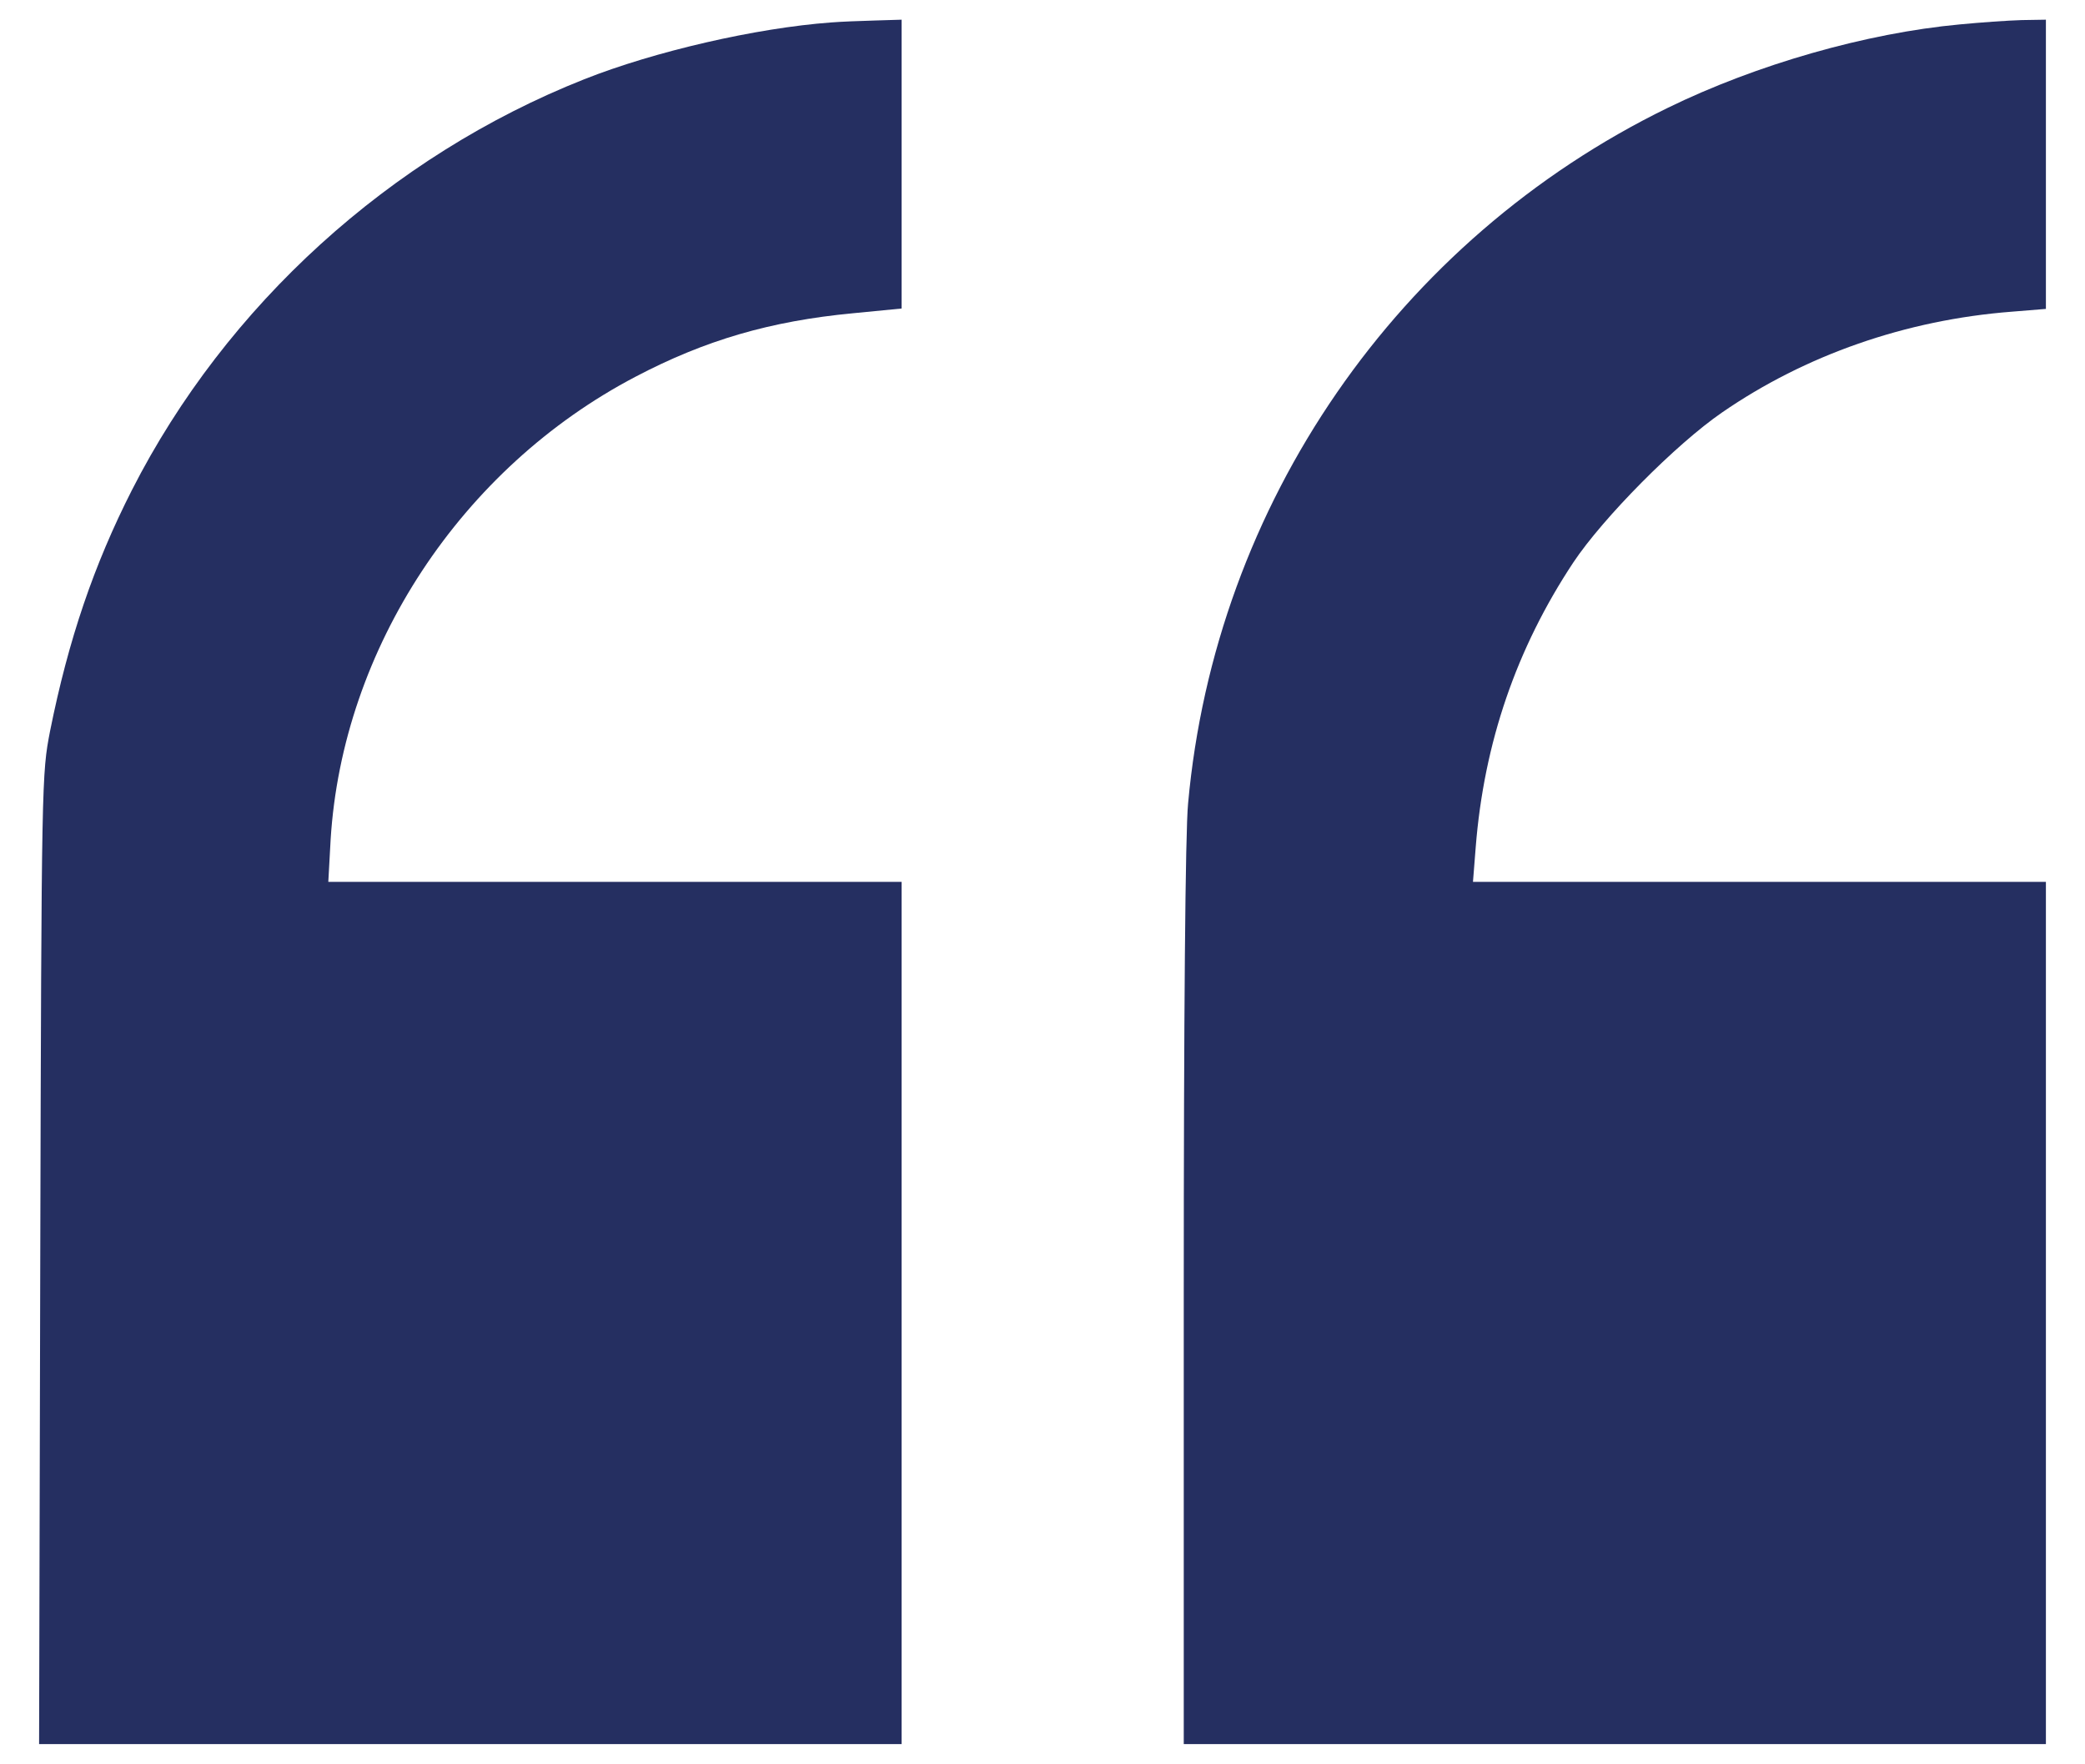
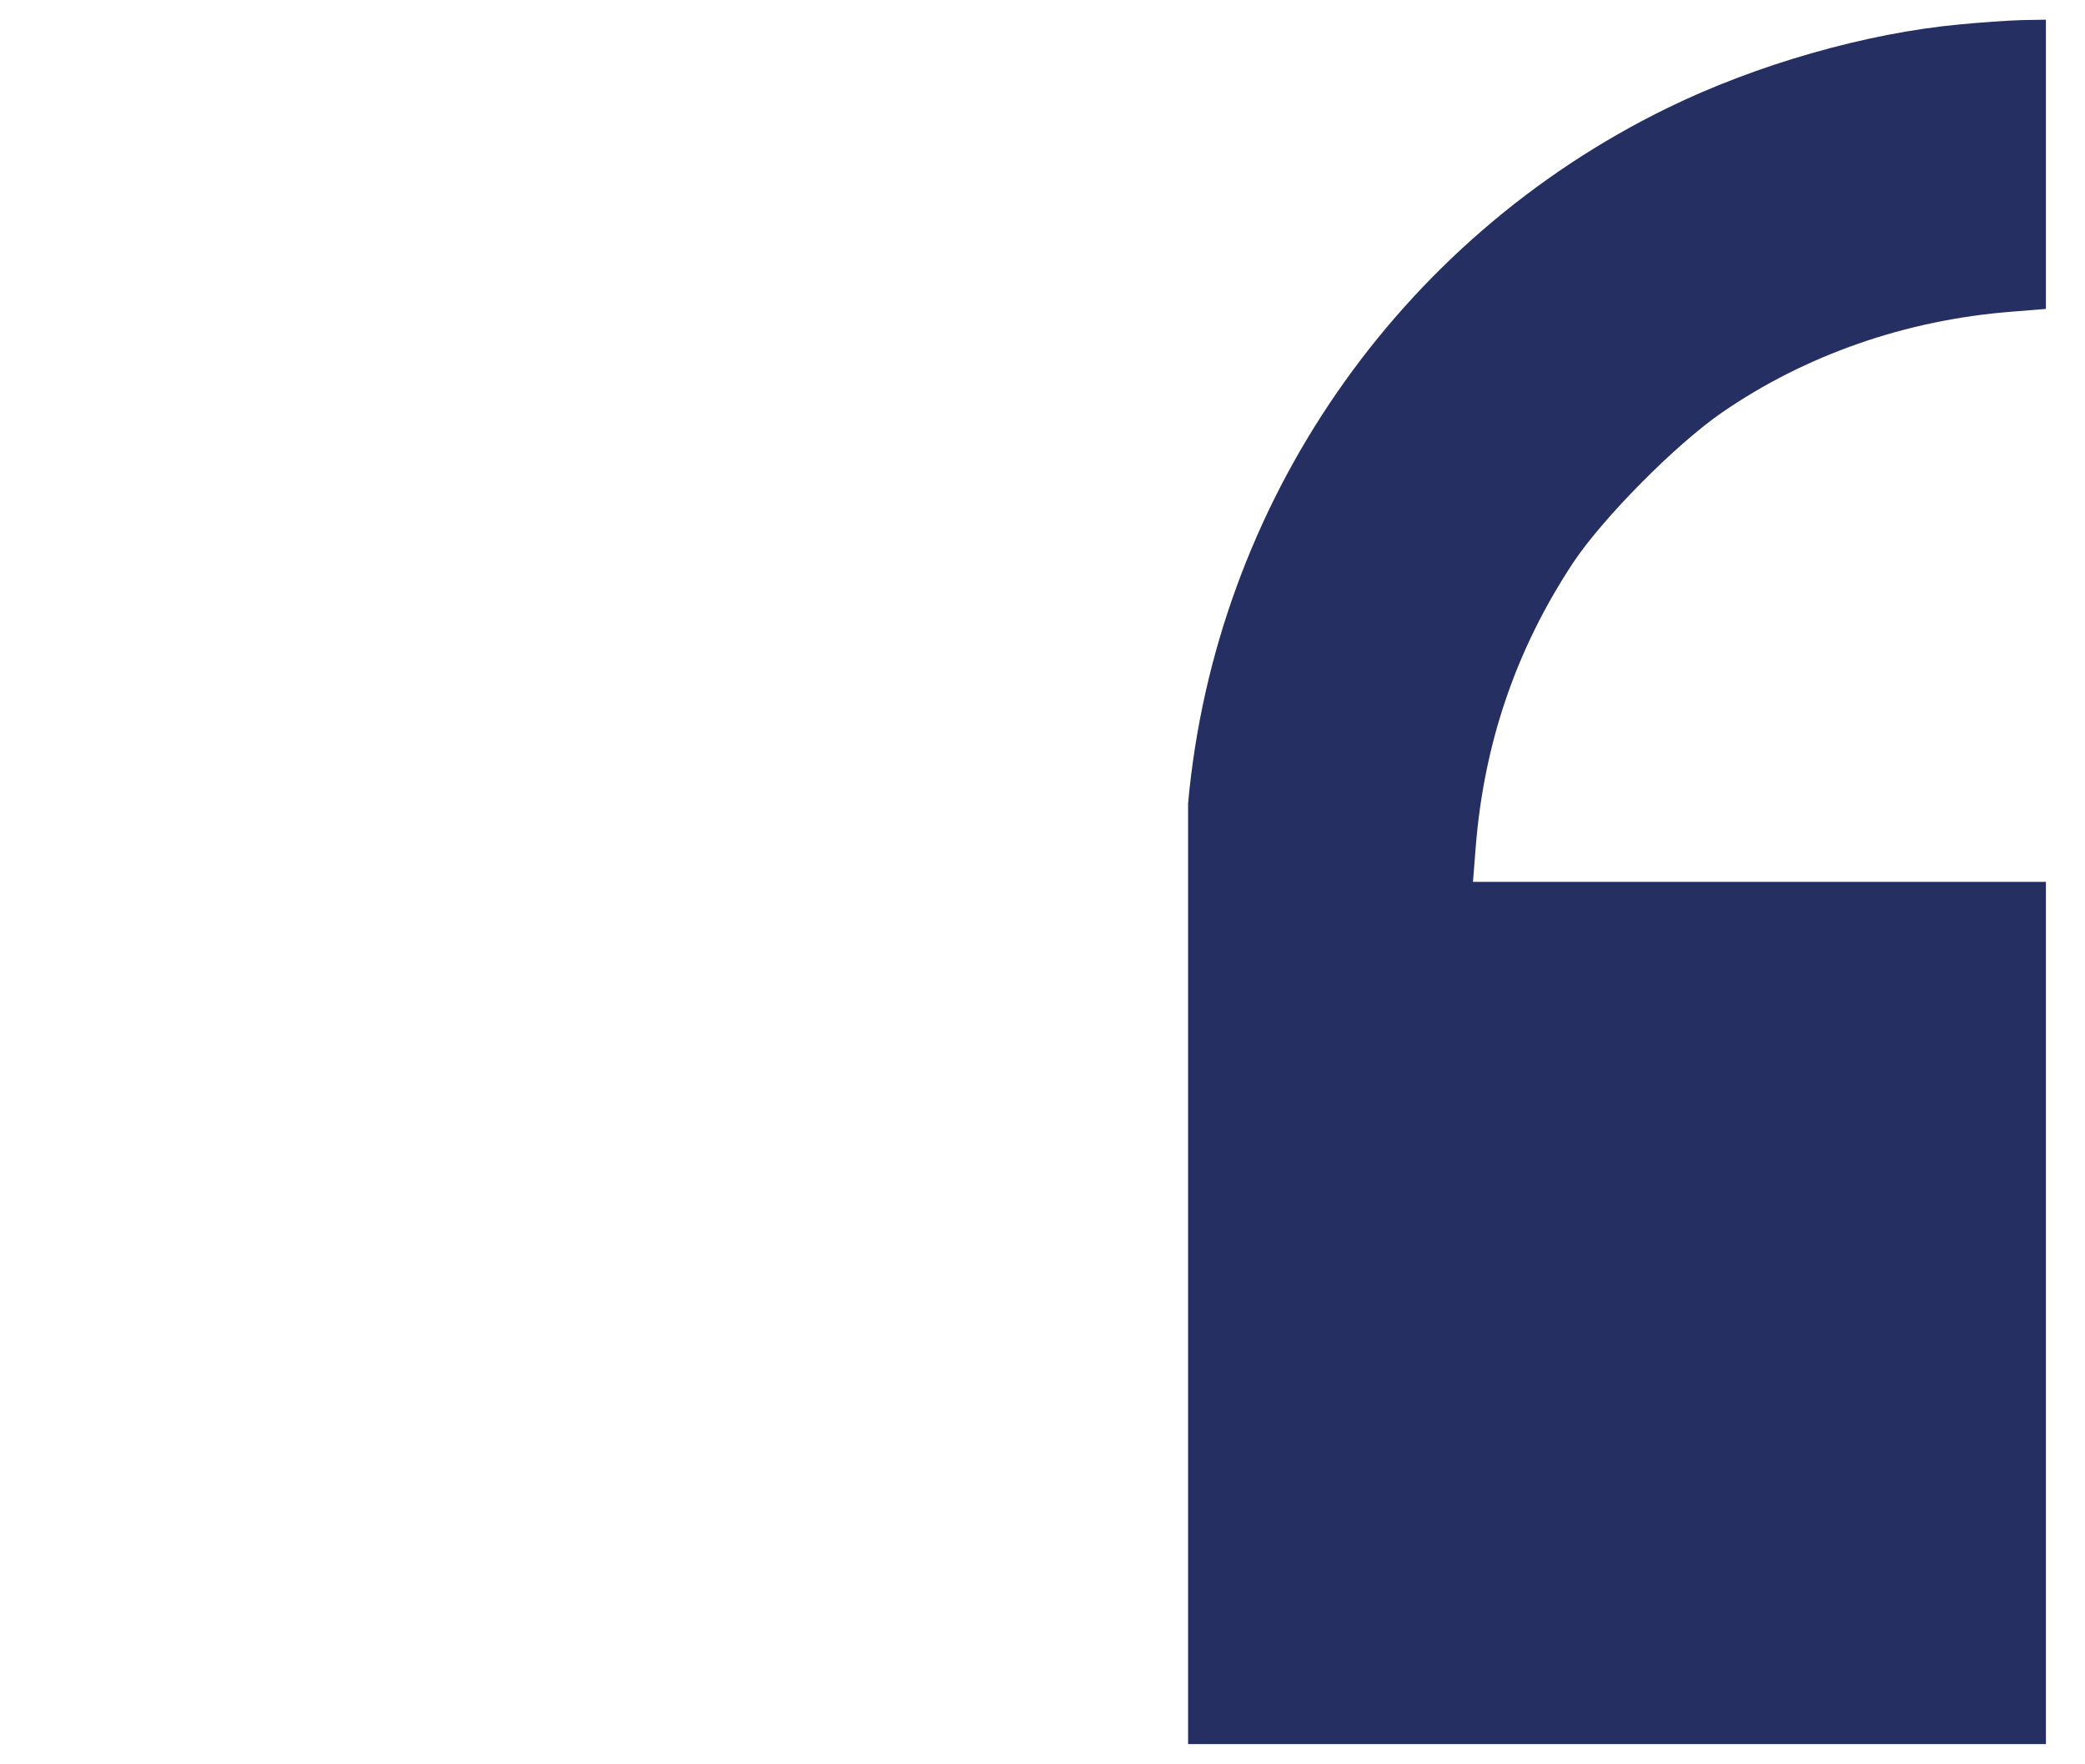
<svg xmlns="http://www.w3.org/2000/svg" width="52" height="44" viewBox="0 0 52 44" fill="none">
-   <path d="M20.727 0.56C18.86 0.697 16.319 1.283 14.57 1.977C9.732 3.893 5.637 7.616 3.291 12.22C2.343 14.086 1.708 15.943 1.249 18.23C1.043 19.296 1.034 19.384 1.004 31.395L0.975 43.495H11.736H22.486V32.744V21.993H15.332H8.188L8.246 20.938C8.54 16.178 11.501 11.672 15.85 9.395C17.58 8.486 19.212 8.007 21.274 7.812L22.486 7.694V4.088V0.491L21.832 0.511C21.46 0.521 20.972 0.54 20.727 0.56Z" fill="#252F61" />
-   <path d="M48.875 0.609C46.549 0.824 43.812 1.606 41.593 2.69C34.86 5.974 30.305 12.571 29.631 20.038C29.562 20.742 29.523 25.316 29.523 32.324V43.495H40.274H51.025V32.744V21.993H43.88H36.736L36.804 21.133C37.01 18.523 37.821 16.168 39.238 14.028C39.981 12.913 41.799 11.076 42.952 10.284C45.024 8.857 47.526 7.978 50.175 7.773L51.025 7.704V4.098V0.491L50.419 0.501C50.077 0.511 49.383 0.56 48.875 0.609Z" fill="#252F61" />
+   <path d="M48.875 0.609C46.549 0.824 43.812 1.606 41.593 2.69C34.86 5.974 30.305 12.571 29.631 20.038V43.495H40.274H51.025V32.744V21.993H43.88H36.736L36.804 21.133C37.01 18.523 37.821 16.168 39.238 14.028C39.981 12.913 41.799 11.076 42.952 10.284C45.024 8.857 47.526 7.978 50.175 7.773L51.025 7.704V4.098V0.491L50.419 0.501C50.077 0.511 49.383 0.56 48.875 0.609Z" fill="#252F61" />
</svg>